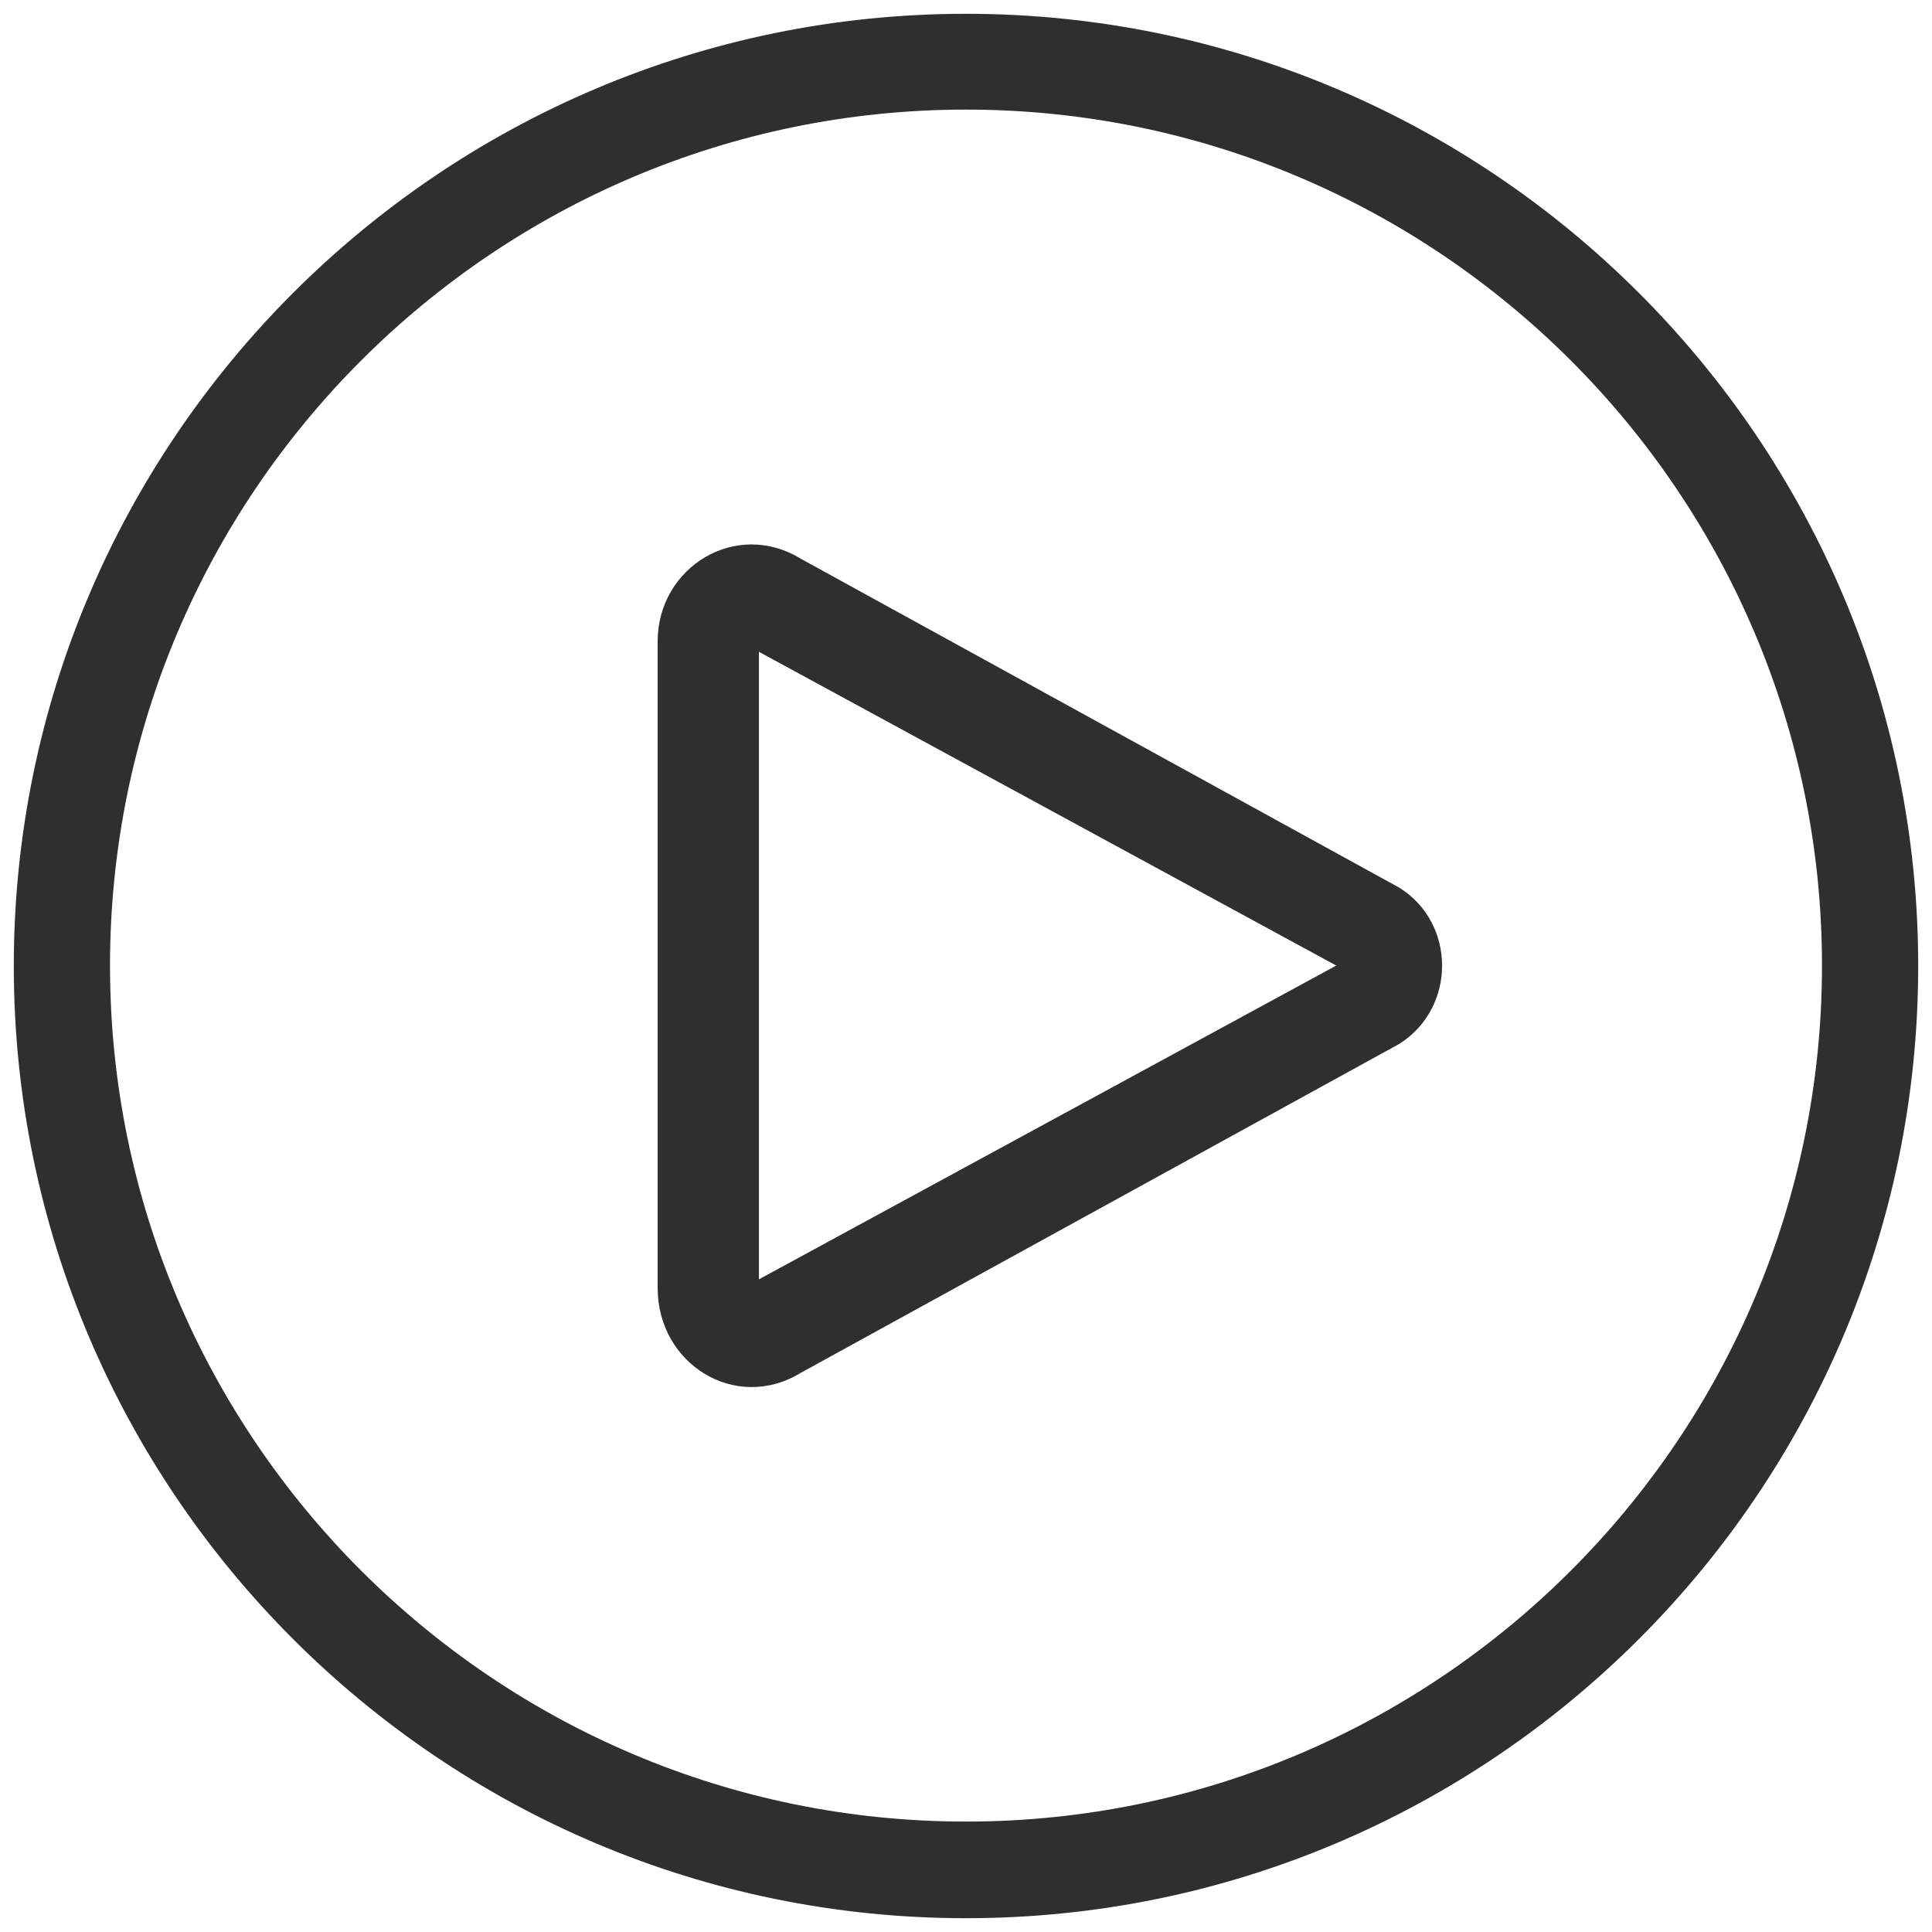
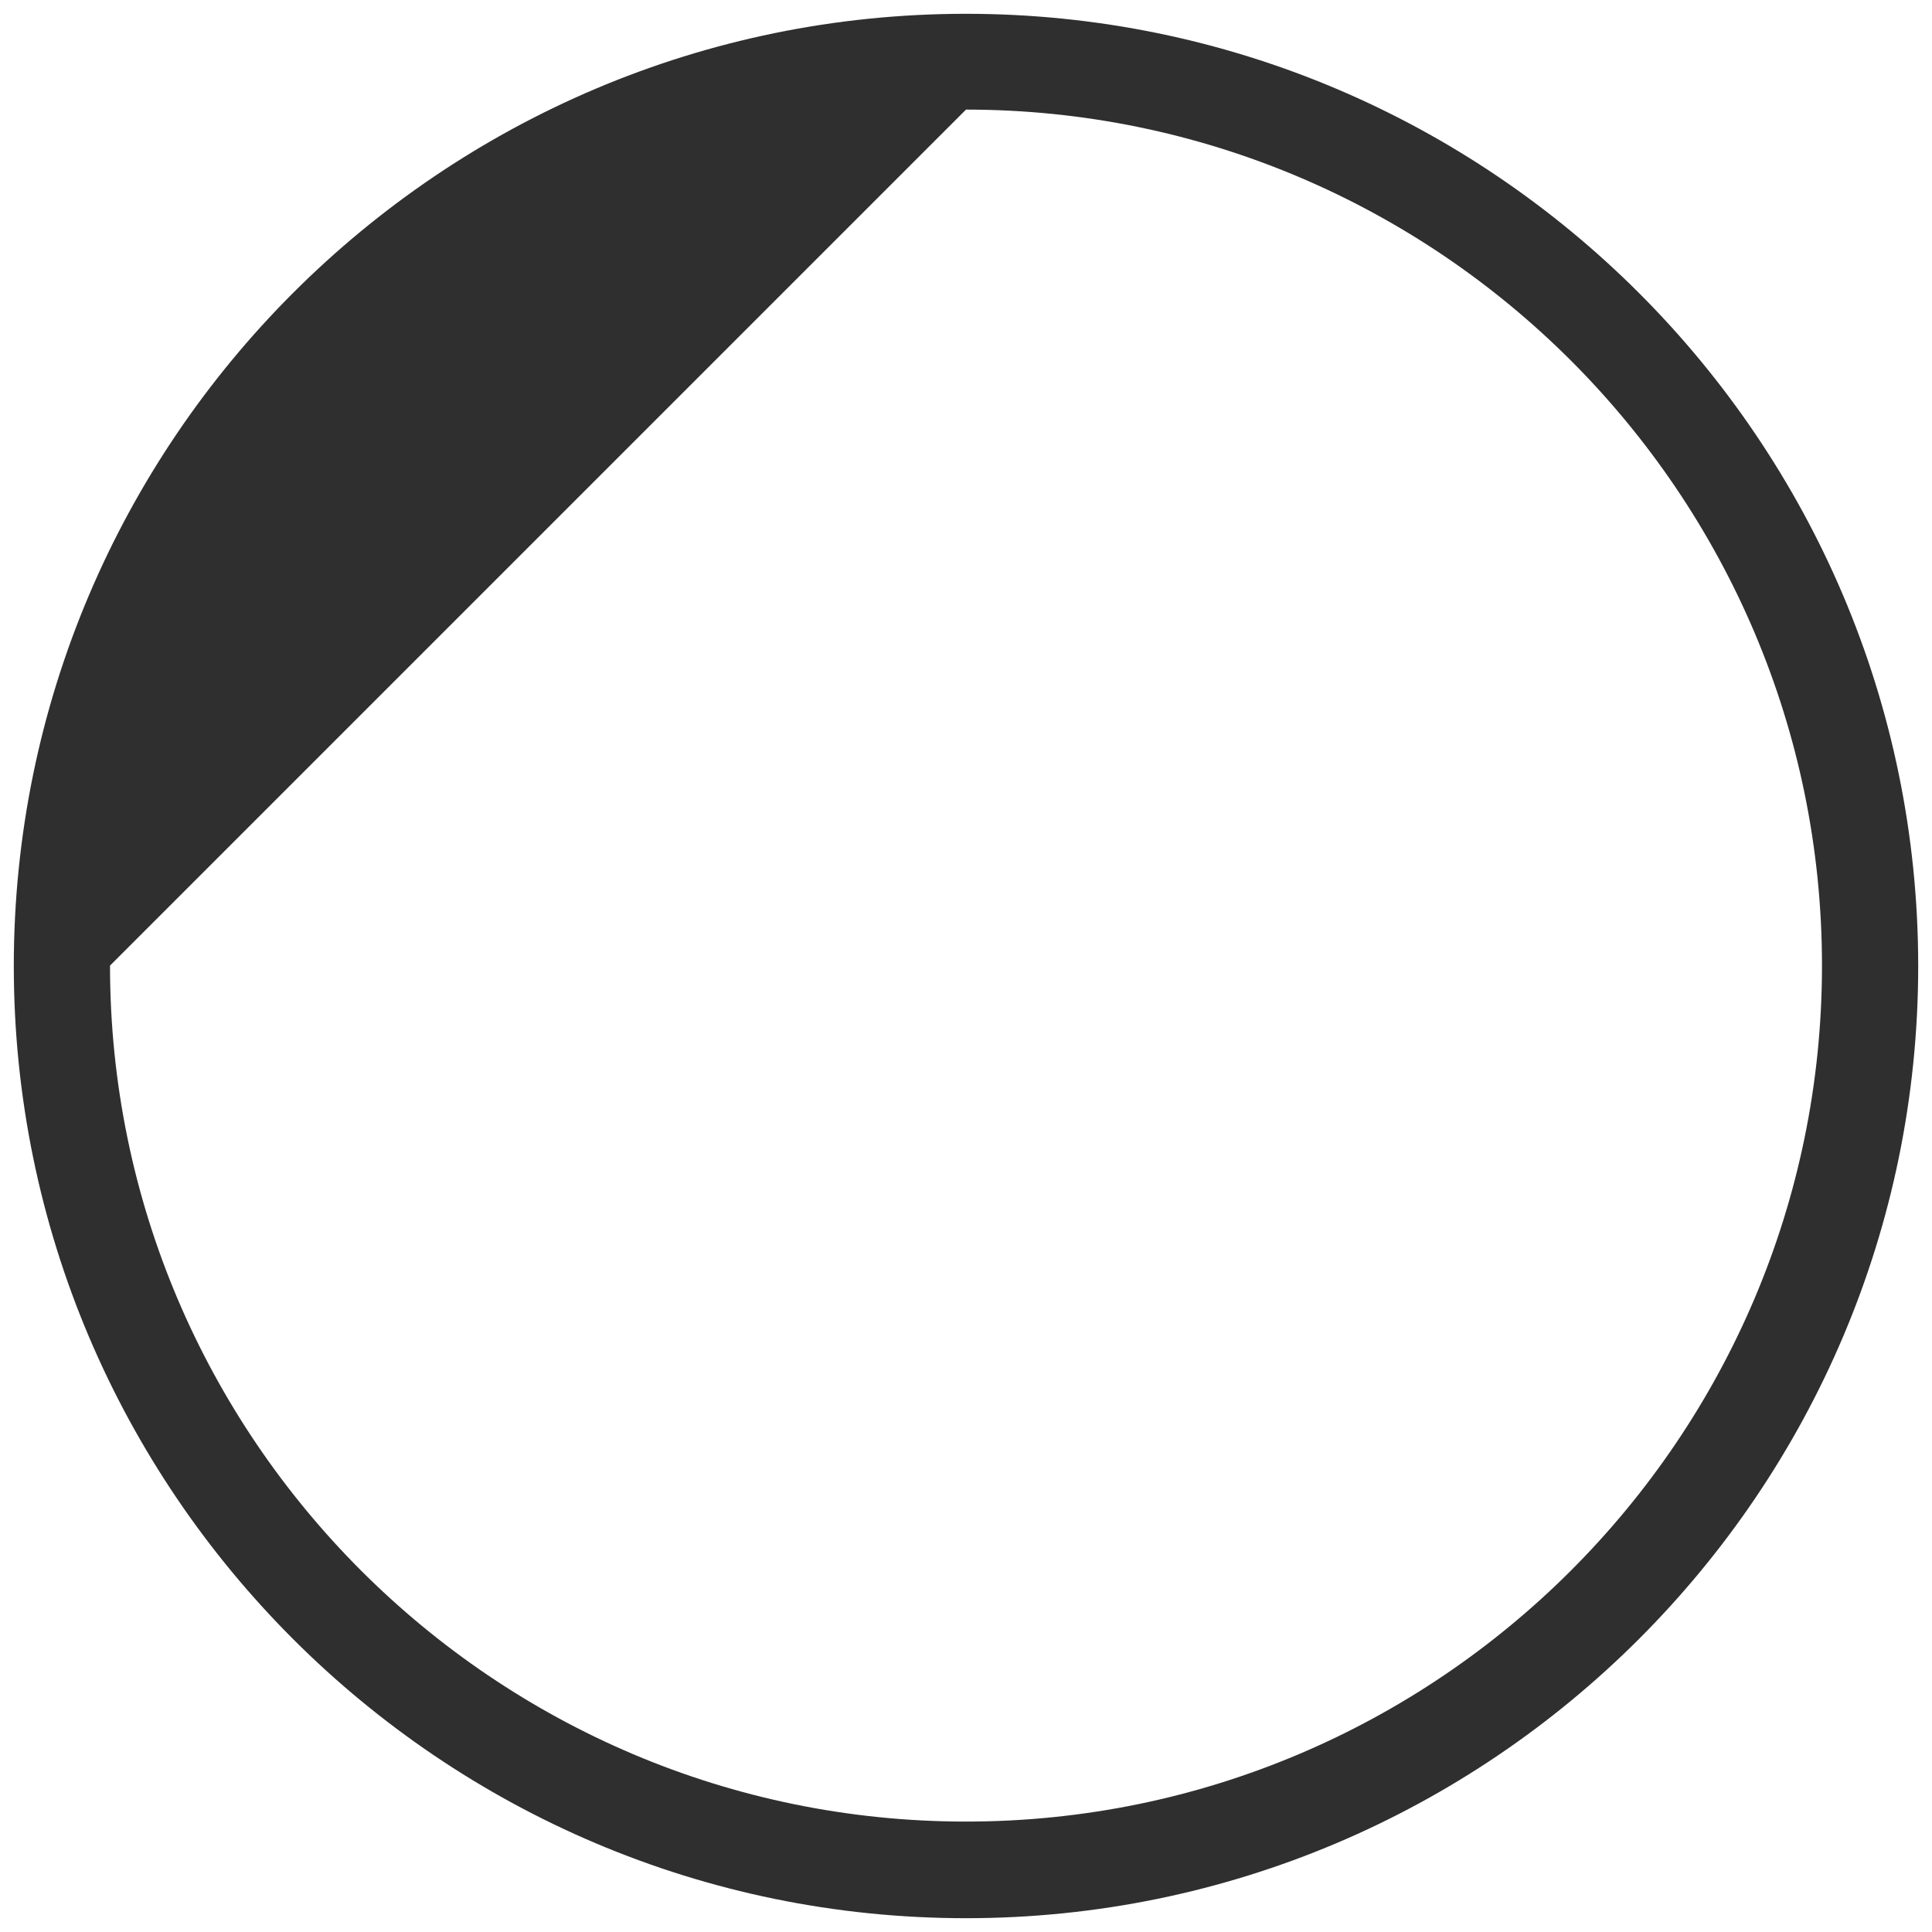
<svg xmlns="http://www.w3.org/2000/svg" width="70" height="70" viewBox="0 0 70 70" fill="none">
-   <path fill-rule="evenodd" clip-rule="evenodd" d="M29.027 20.251L50.704 32.165C52.765 33.453 52.765 36.515 50.704 37.819L29.027 49.733C26.663 51.188 23.828 49.43 23.828 46.671V23.237C23.828 20.554 26.663 18.796 29.027 20.251ZM48.415 34.984L27.497 23.616V46.353L48.415 34.984Z" fill="#2F2F2F" />
-   <path fill-rule="evenodd" clip-rule="evenodd" d="M0.5 35C0.5 15.976 15.976 0.5 35 0.5C54.023 0.5 69.5 15.976 69.5 35C69.5 54.023 54.023 69.5 35 69.5C15.976 69.5 0.5 54.023 0.5 35ZM3.986 34.985C3.986 52.083 17.902 65.999 35 65.999C52.098 65.999 66.014 52.083 66.014 34.985C66.014 17.886 52.098 3.971 35 3.971C17.902 3.971 3.986 17.886 3.986 34.985Z" fill="#2F2F2F" />
+   <path fill-rule="evenodd" clip-rule="evenodd" d="M0.5 35C0.5 15.976 15.976 0.5 35 0.5C54.023 0.5 69.5 15.976 69.5 35C69.5 54.023 54.023 69.5 35 69.5C15.976 69.5 0.5 54.023 0.5 35ZM3.986 34.985C3.986 52.083 17.902 65.999 35 65.999C52.098 65.999 66.014 52.083 66.014 34.985C66.014 17.886 52.098 3.971 35 3.971Z" fill="#2F2F2F" />
</svg>